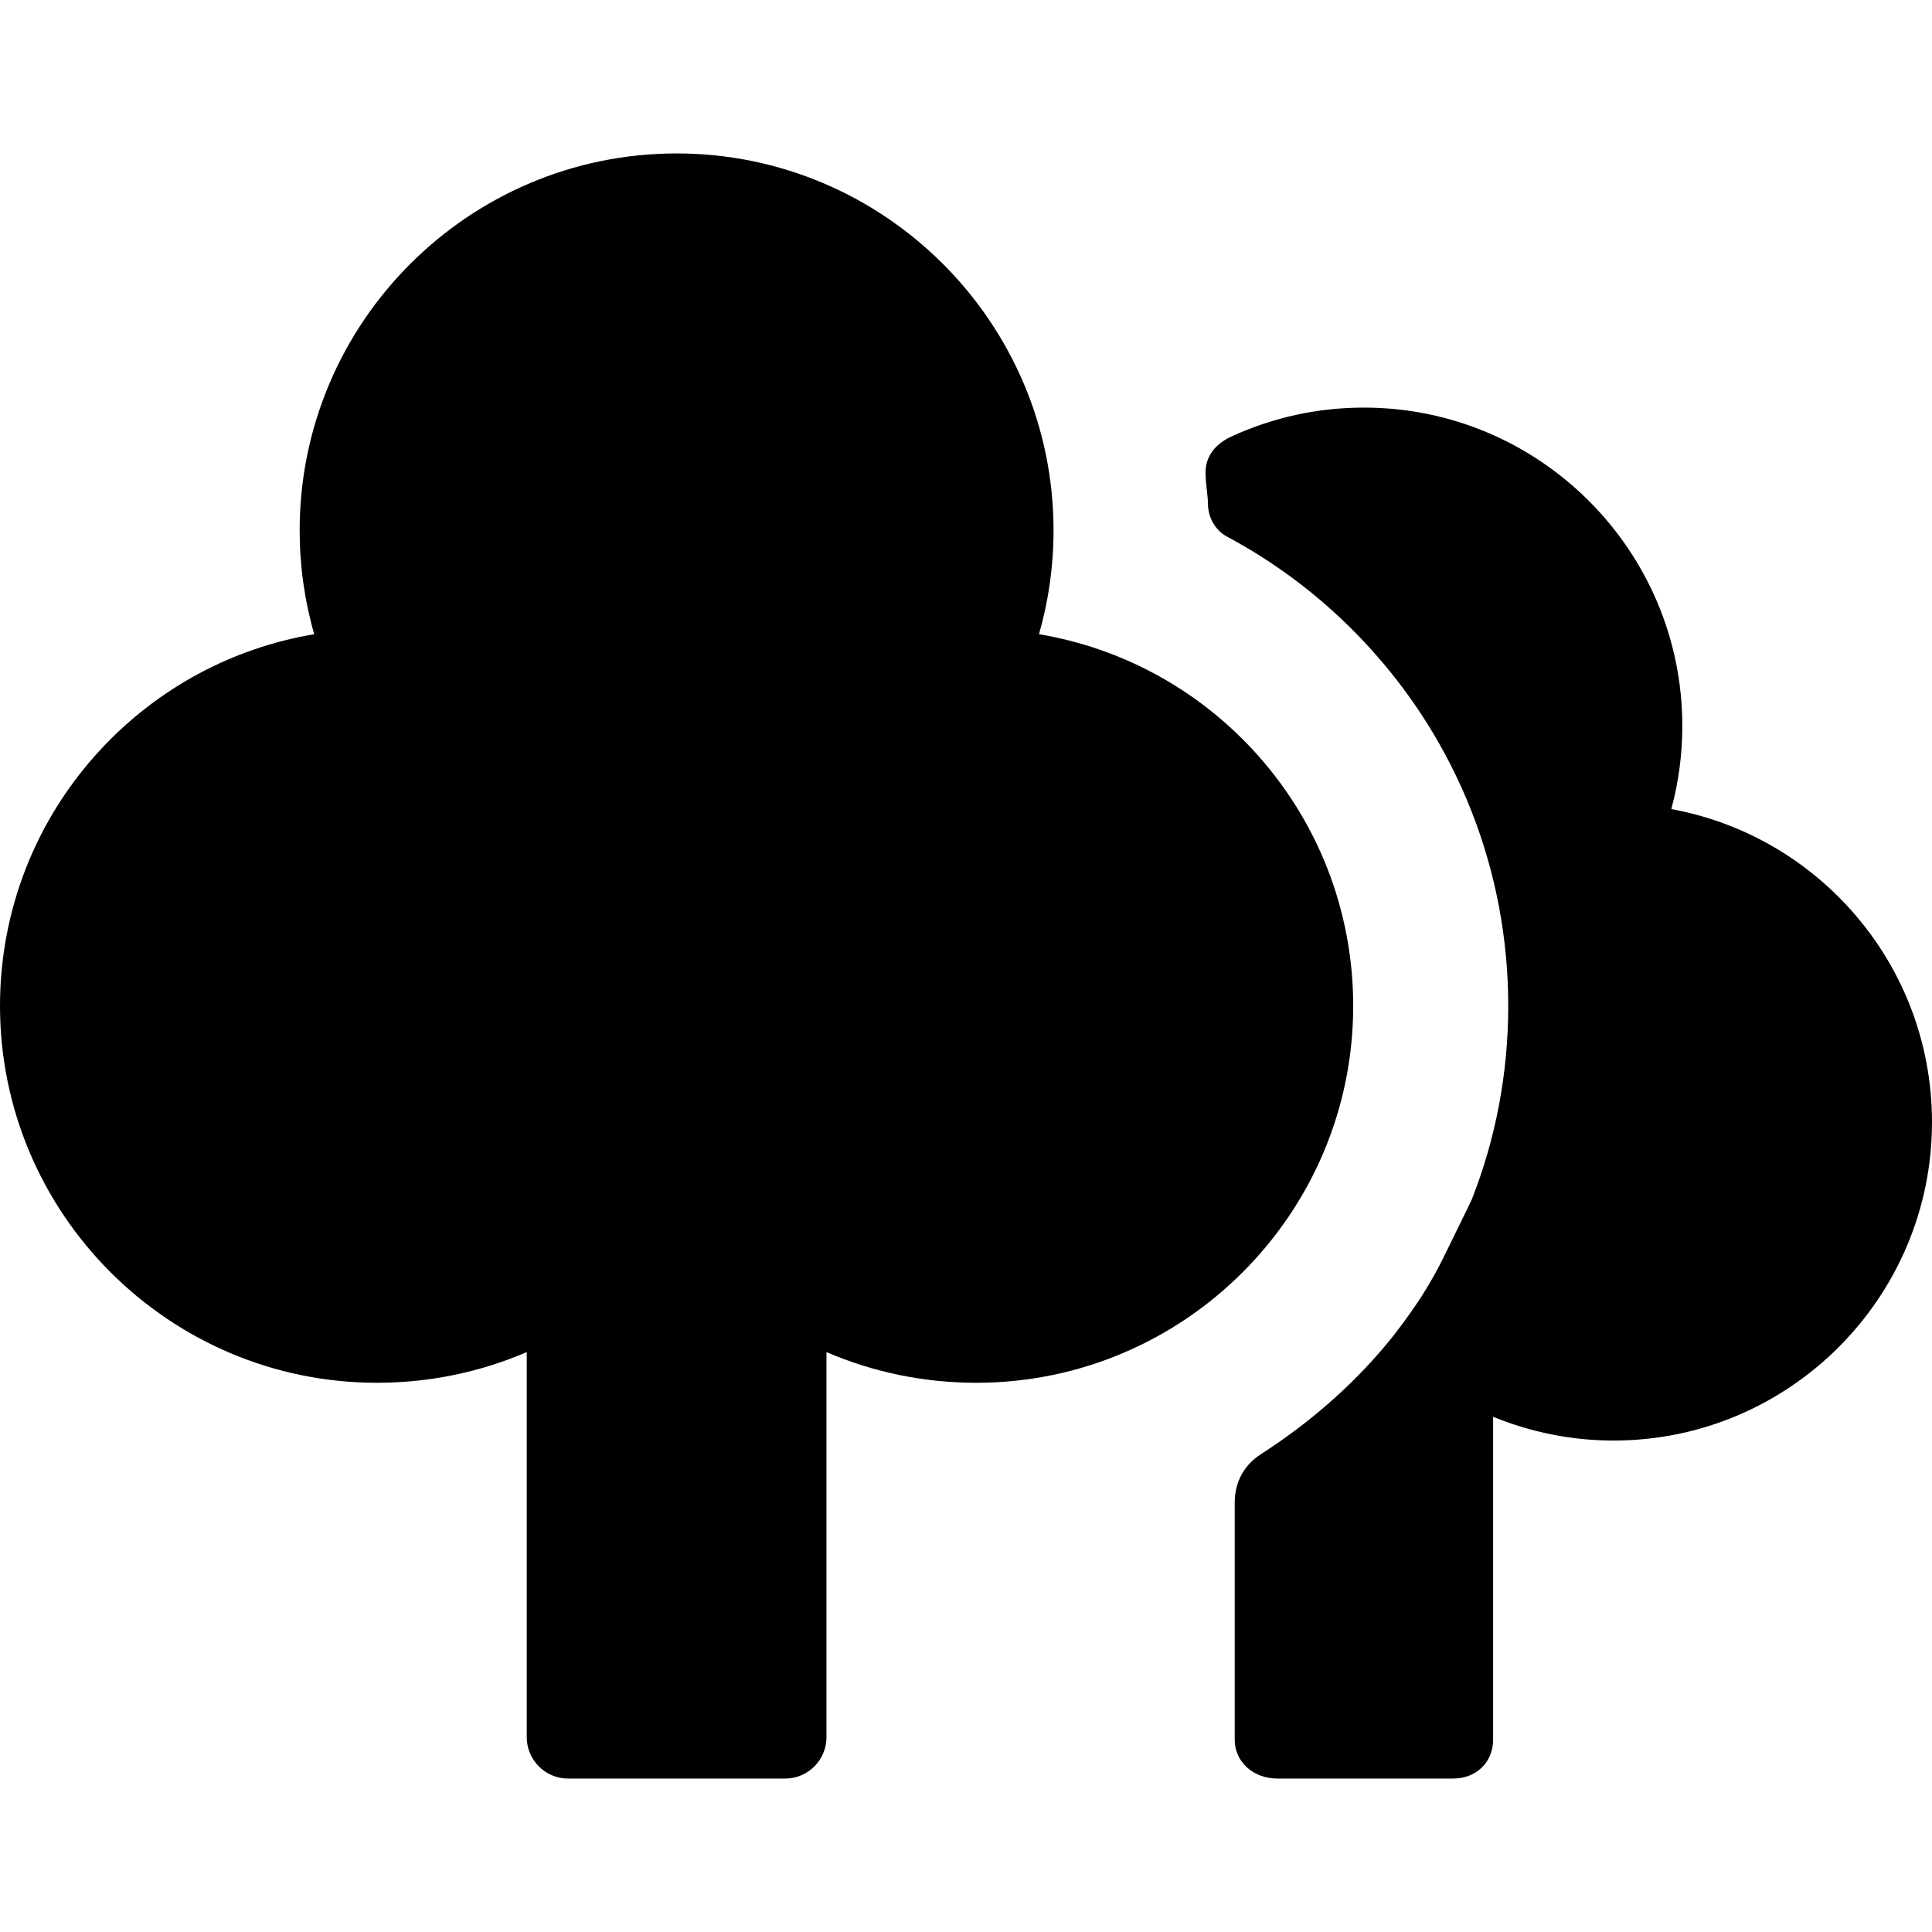
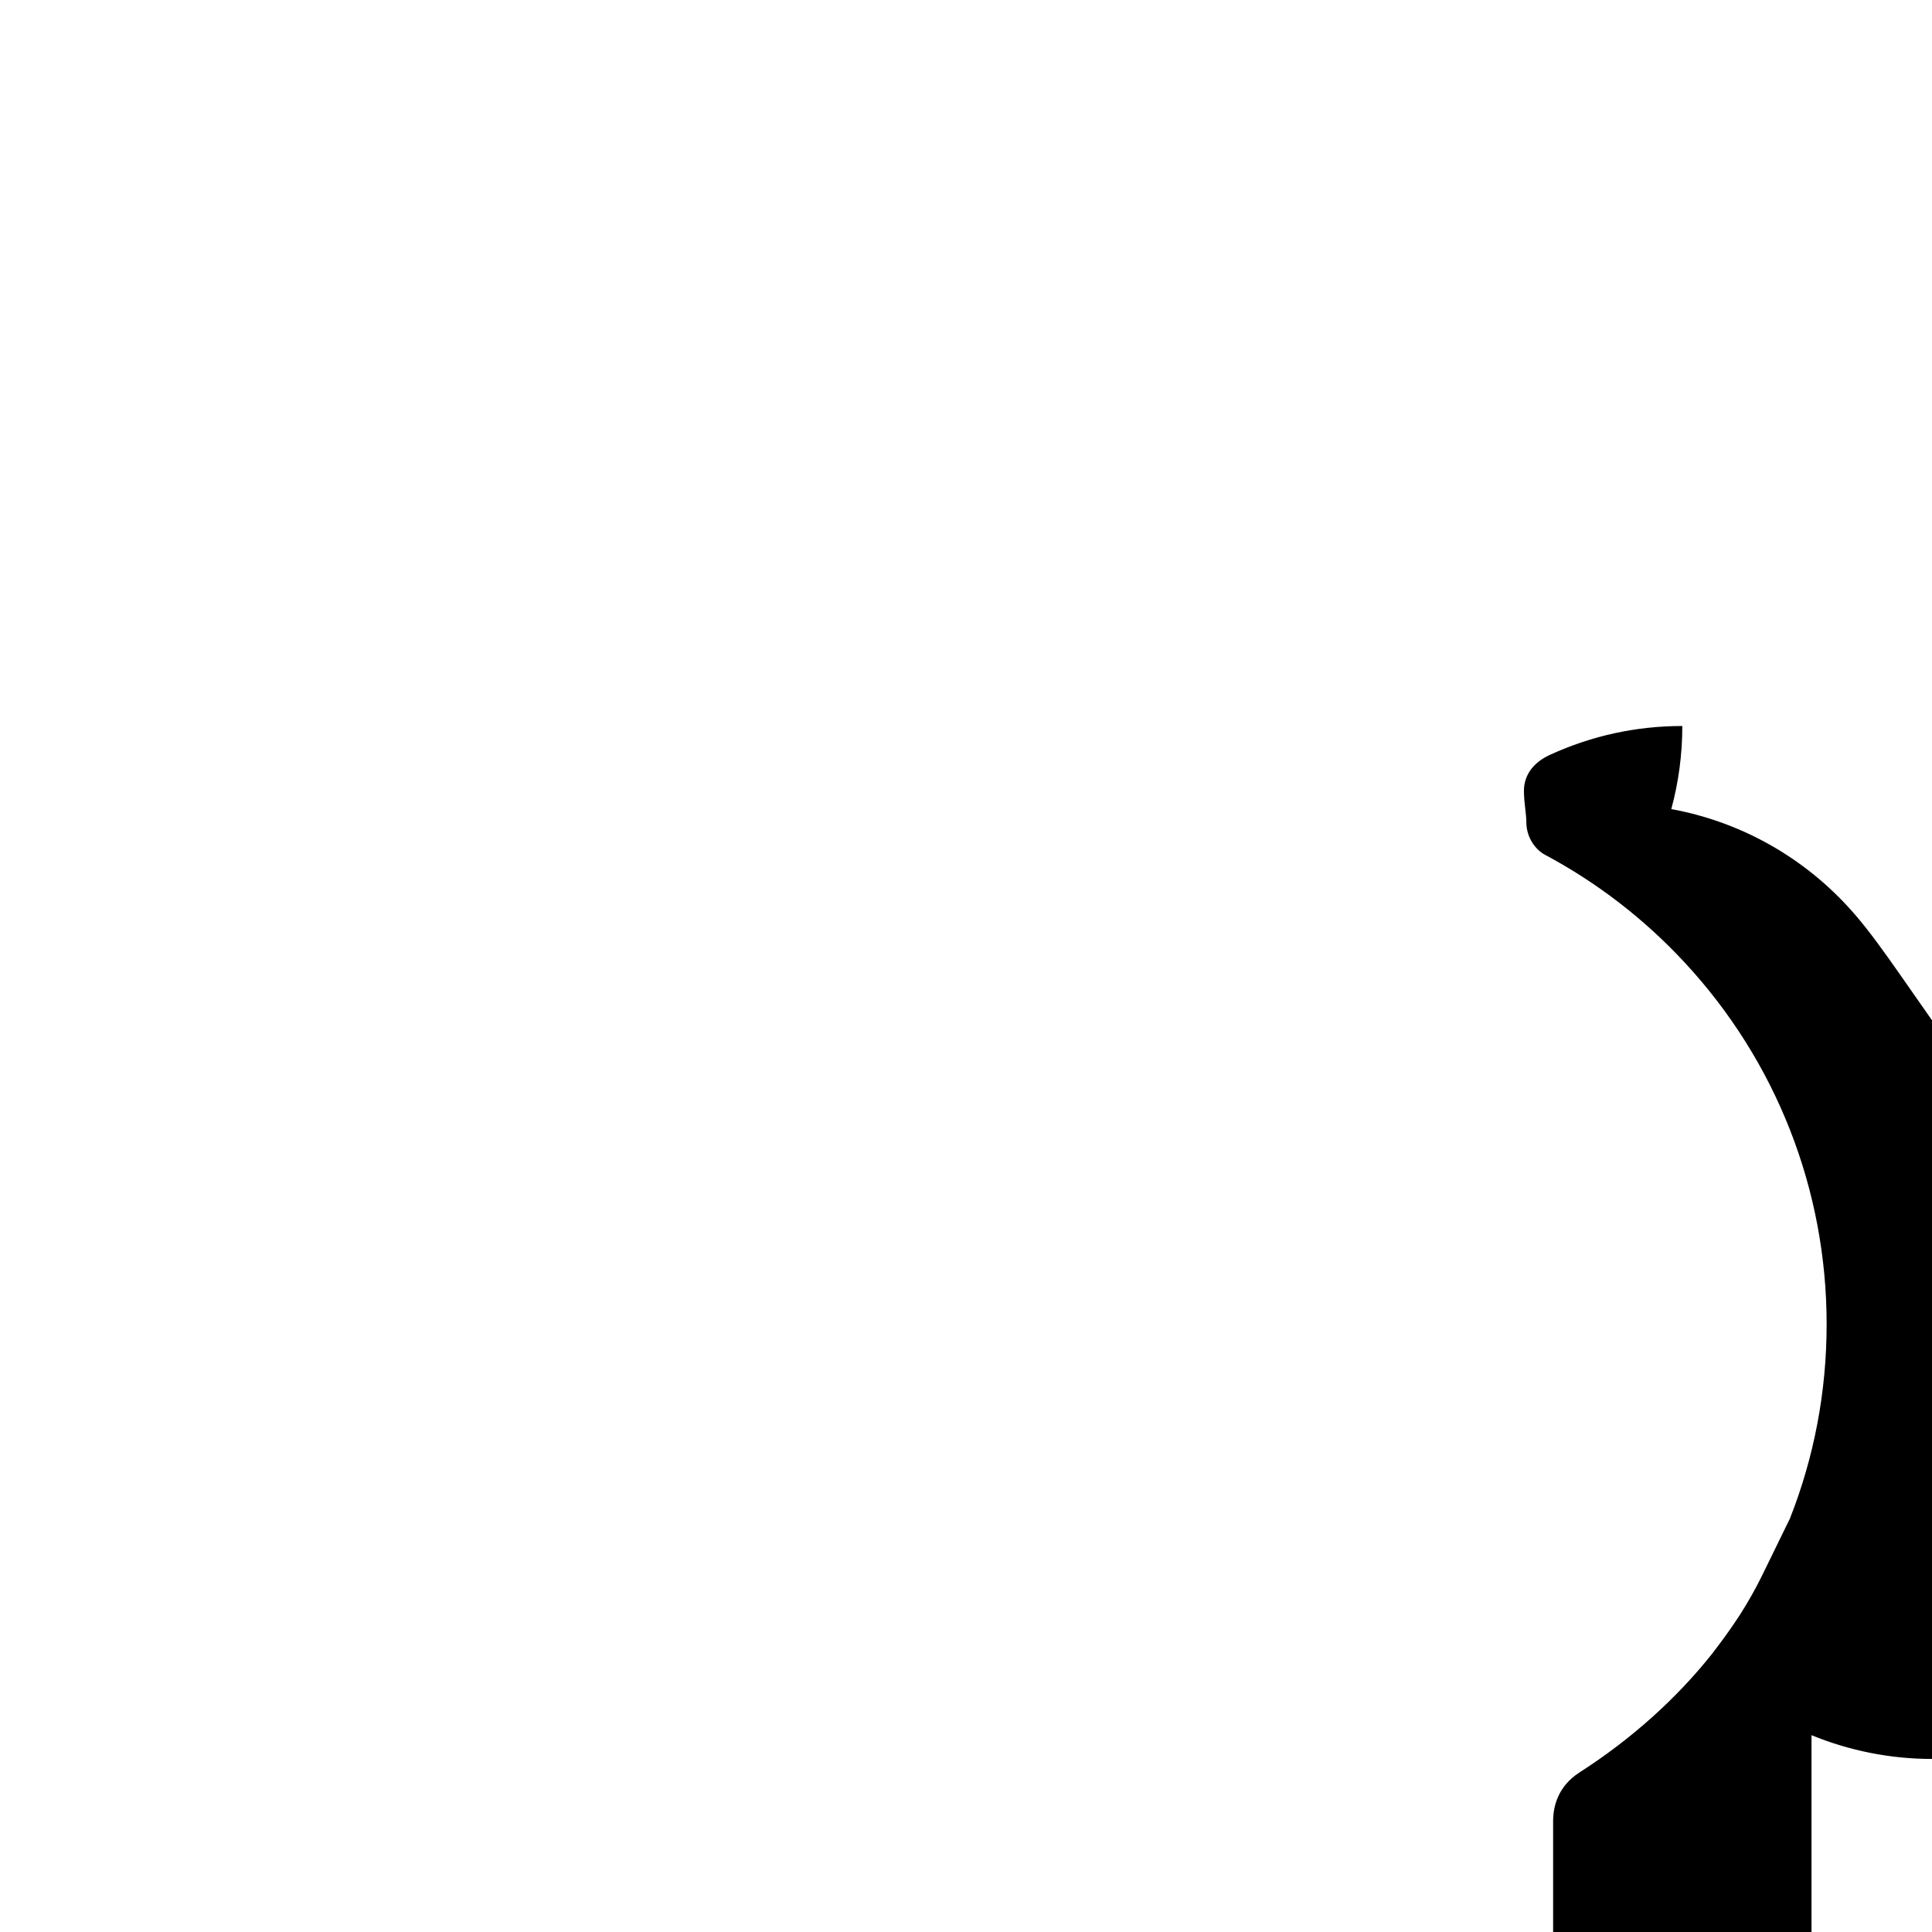
<svg xmlns="http://www.w3.org/2000/svg" fill="#000000" height="800px" width="800px" version="1.1" id="Capa_1" viewBox="0 0 373.859 373.859" xml:space="preserve">
  <g>
-     <path d="M261.857,194.638c0-18.459-6.912-36.071-19.463-49.59c-11.034-11.885-25.532-19.674-41.342-22.323   c1.872-6.519,2.817-13.252,2.817-20.091c0-40.22-32.721-72.942-72.941-72.942s-72.941,32.722-72.941,72.942   c0,6.839,0.946,13.572,2.817,20.091c-15.809,2.649-30.308,10.438-41.341,22.323C6.912,158.567,0,176.179,0,194.638   c0,40.22,32.722,72.942,72.942,72.942c10.191,0,20.012-2.072,28.988-5.941v74.53c0,4.411,3.589,8,8,8h42c4.411,0,8-3.589,8-8   v-74.529c8.976,3.869,18.796,5.941,28.986,5.941C229.136,267.58,261.857,234.858,261.857,194.638z" />
-     <path d="M357.419,175.262c-9.107-9.81-21.009-16.316-34.008-18.696c1.416-5.229,2.131-10.614,2.131-16.079   c0-33.973-27.64-61.612-61.612-61.612c-8.907,0-17.517,1.873-25.589,5.567c-4.404,2.015-5.06,5.217-5.059,6.948   c0.001,1.29,0.142,2.509,0.265,3.584c0.104,0.901,0.201,1.752,0.201,2.493c0,3.044,1.814,5.373,3.608,6.328   c10.096,5.388,19.188,12.399,27.024,20.84c17.719,19.086,27.477,43.947,27.477,70.001c0,13.056-2.425,25.729-7.094,37.581   l-5.326,10.905c-1.292,2.646-2.769,5.258-4.405,7.822c-1.286,1.956-2.628,3.885-4.056,5.768l-1.347,1.775   c-6.858,8.613-15.572,16.45-25.562,22.859c-4.246,2.724-5.138,6.649-5.138,9.463v45.833c0,4.289,3.554,7.523,8.266,7.523h34   c4.481,0,7.734-3.164,7.734-7.523v-62.481c7.342,3.005,15.251,4.599,23.317,4.599c33.973,0,61.612-27.639,61.612-61.612   C373.859,201.559,368.021,186.682,357.419,175.262z" />
+     <path d="M357.419,175.262c-9.107-9.81-21.009-16.316-34.008-18.696c1.416-5.229,2.131-10.614,2.131-16.079   c-8.907,0-17.517,1.873-25.589,5.567c-4.404,2.015-5.06,5.217-5.059,6.948   c0.001,1.29,0.142,2.509,0.265,3.584c0.104,0.901,0.201,1.752,0.201,2.493c0,3.044,1.814,5.373,3.608,6.328   c10.096,5.388,19.188,12.399,27.024,20.84c17.719,19.086,27.477,43.947,27.477,70.001c0,13.056-2.425,25.729-7.094,37.581   l-5.326,10.905c-1.292,2.646-2.769,5.258-4.405,7.822c-1.286,1.956-2.628,3.885-4.056,5.768l-1.347,1.775   c-6.858,8.613-15.572,16.45-25.562,22.859c-4.246,2.724-5.138,6.649-5.138,9.463v45.833c0,4.289,3.554,7.523,8.266,7.523h34   c4.481,0,7.734-3.164,7.734-7.523v-62.481c7.342,3.005,15.251,4.599,23.317,4.599c33.973,0,61.612-27.639,61.612-61.612   C373.859,201.559,368.021,186.682,357.419,175.262z" />
  </g>
</svg>